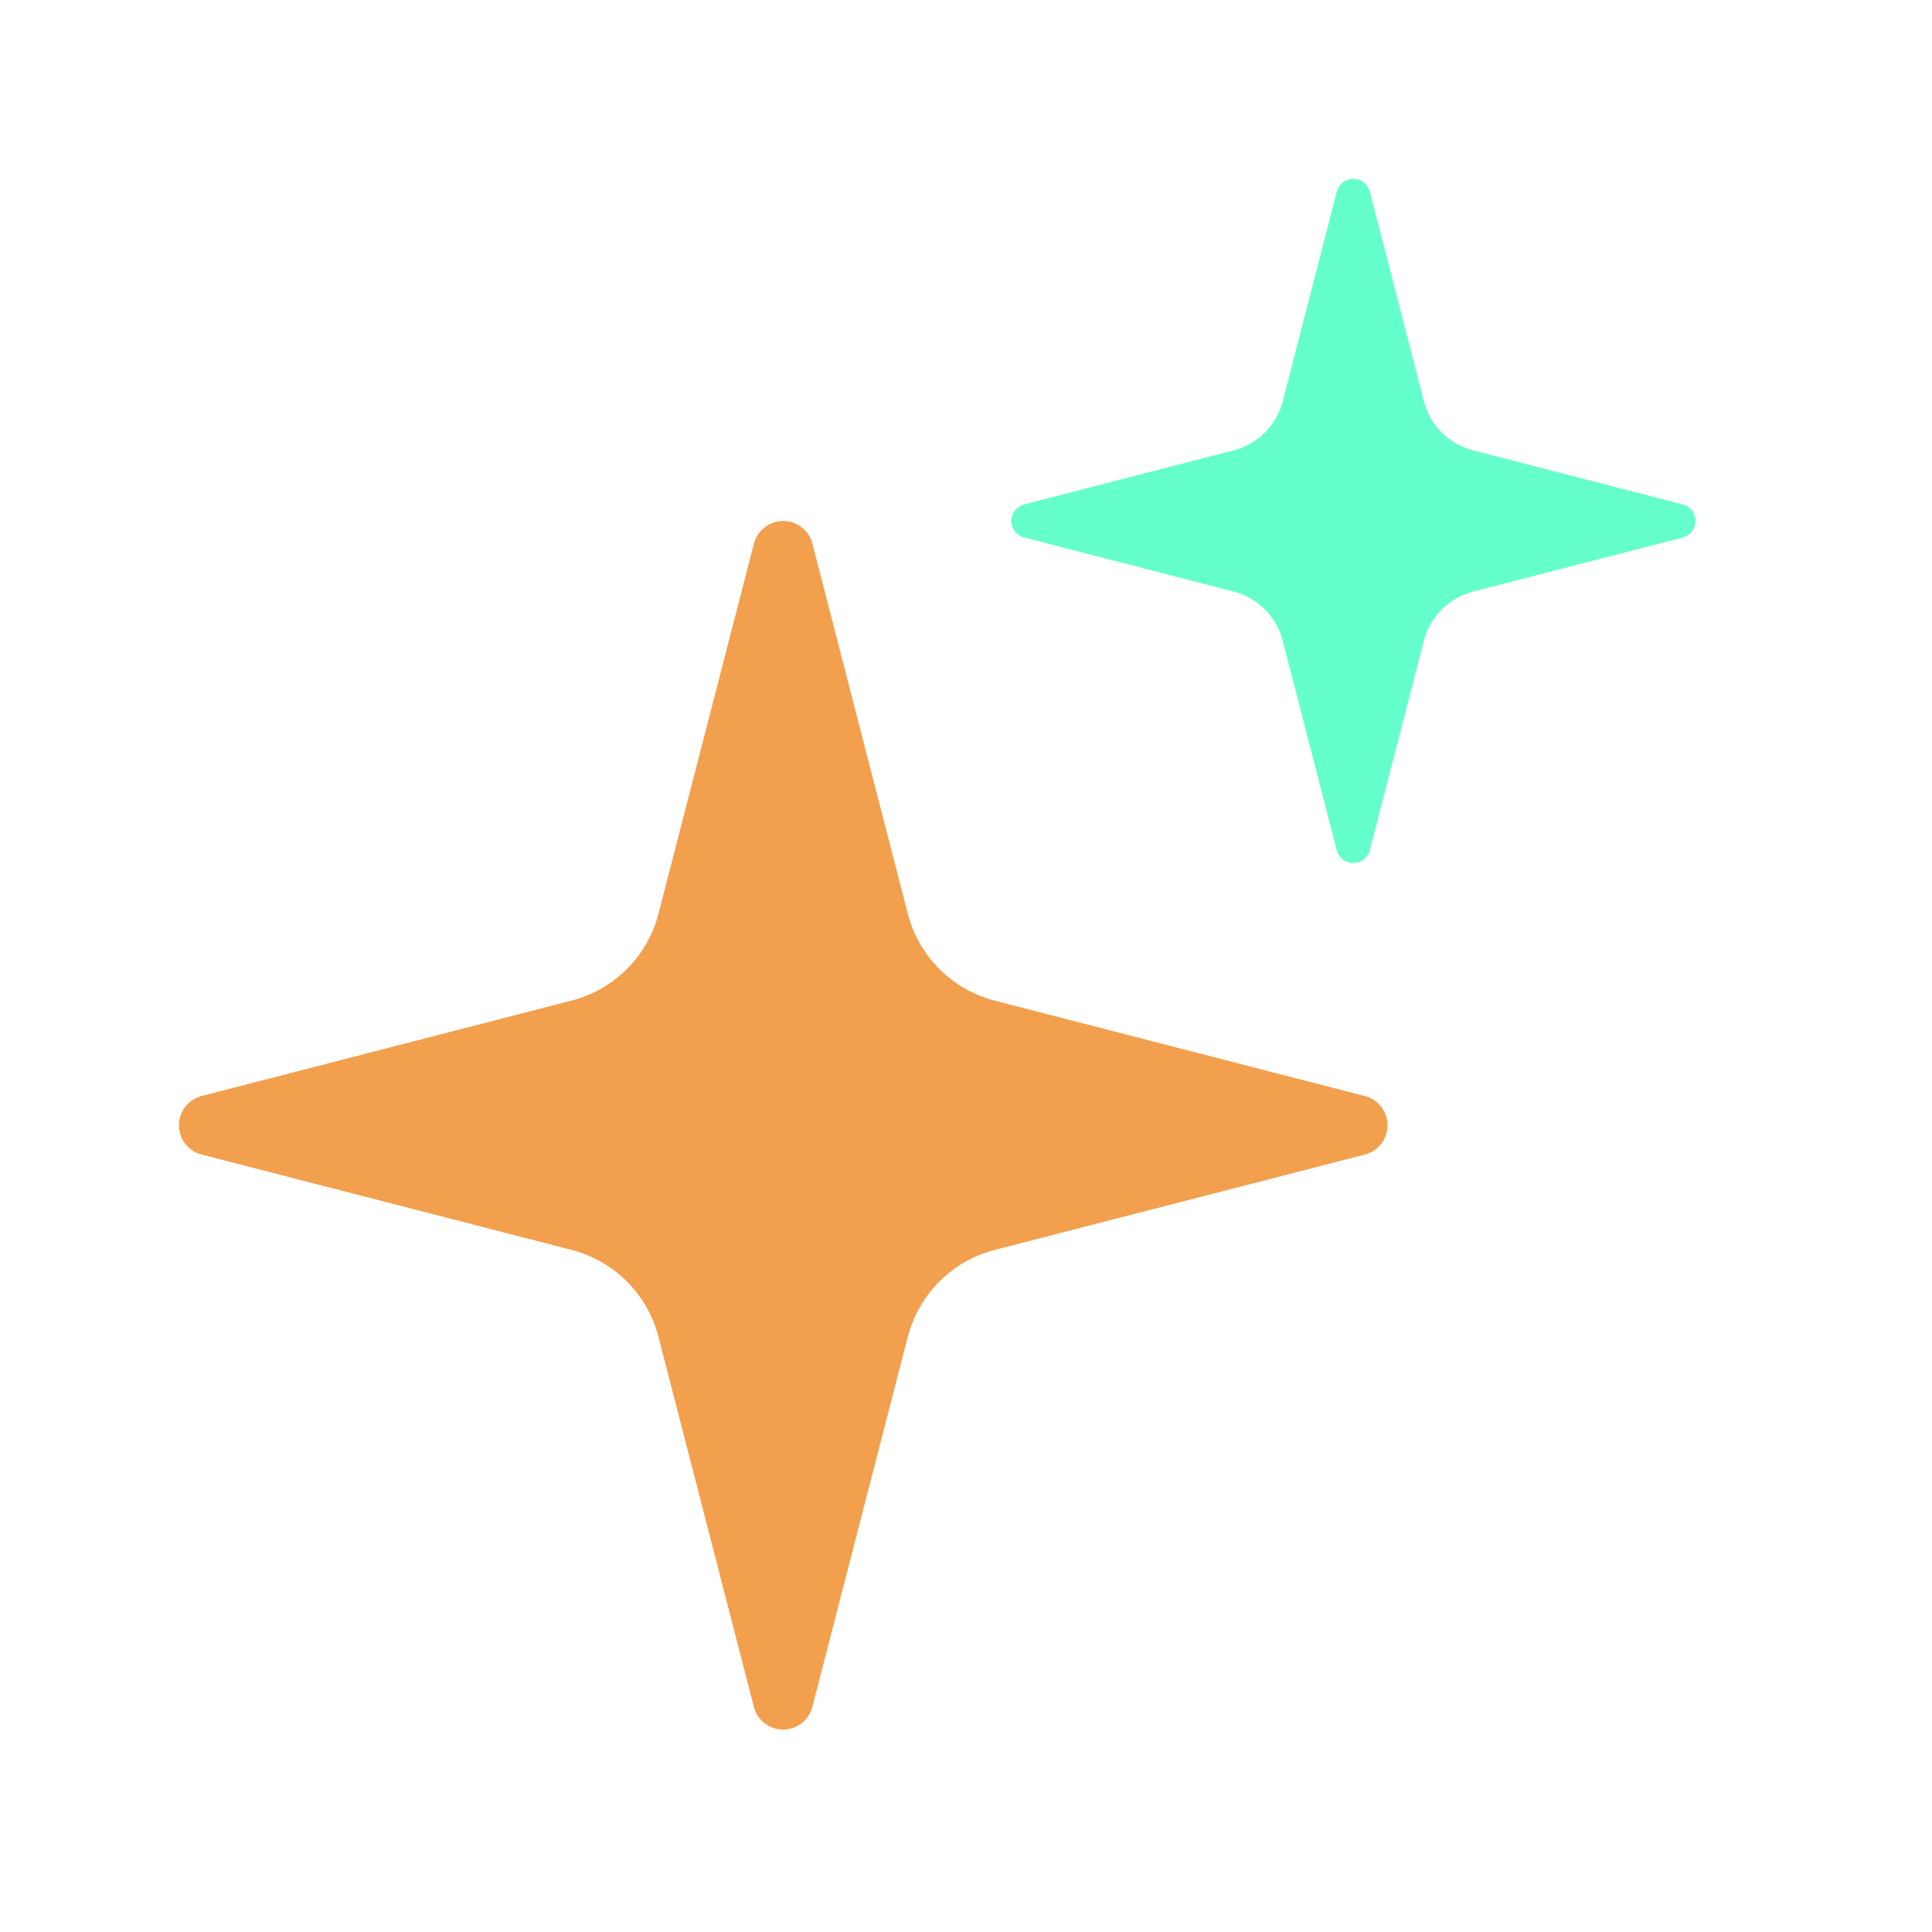
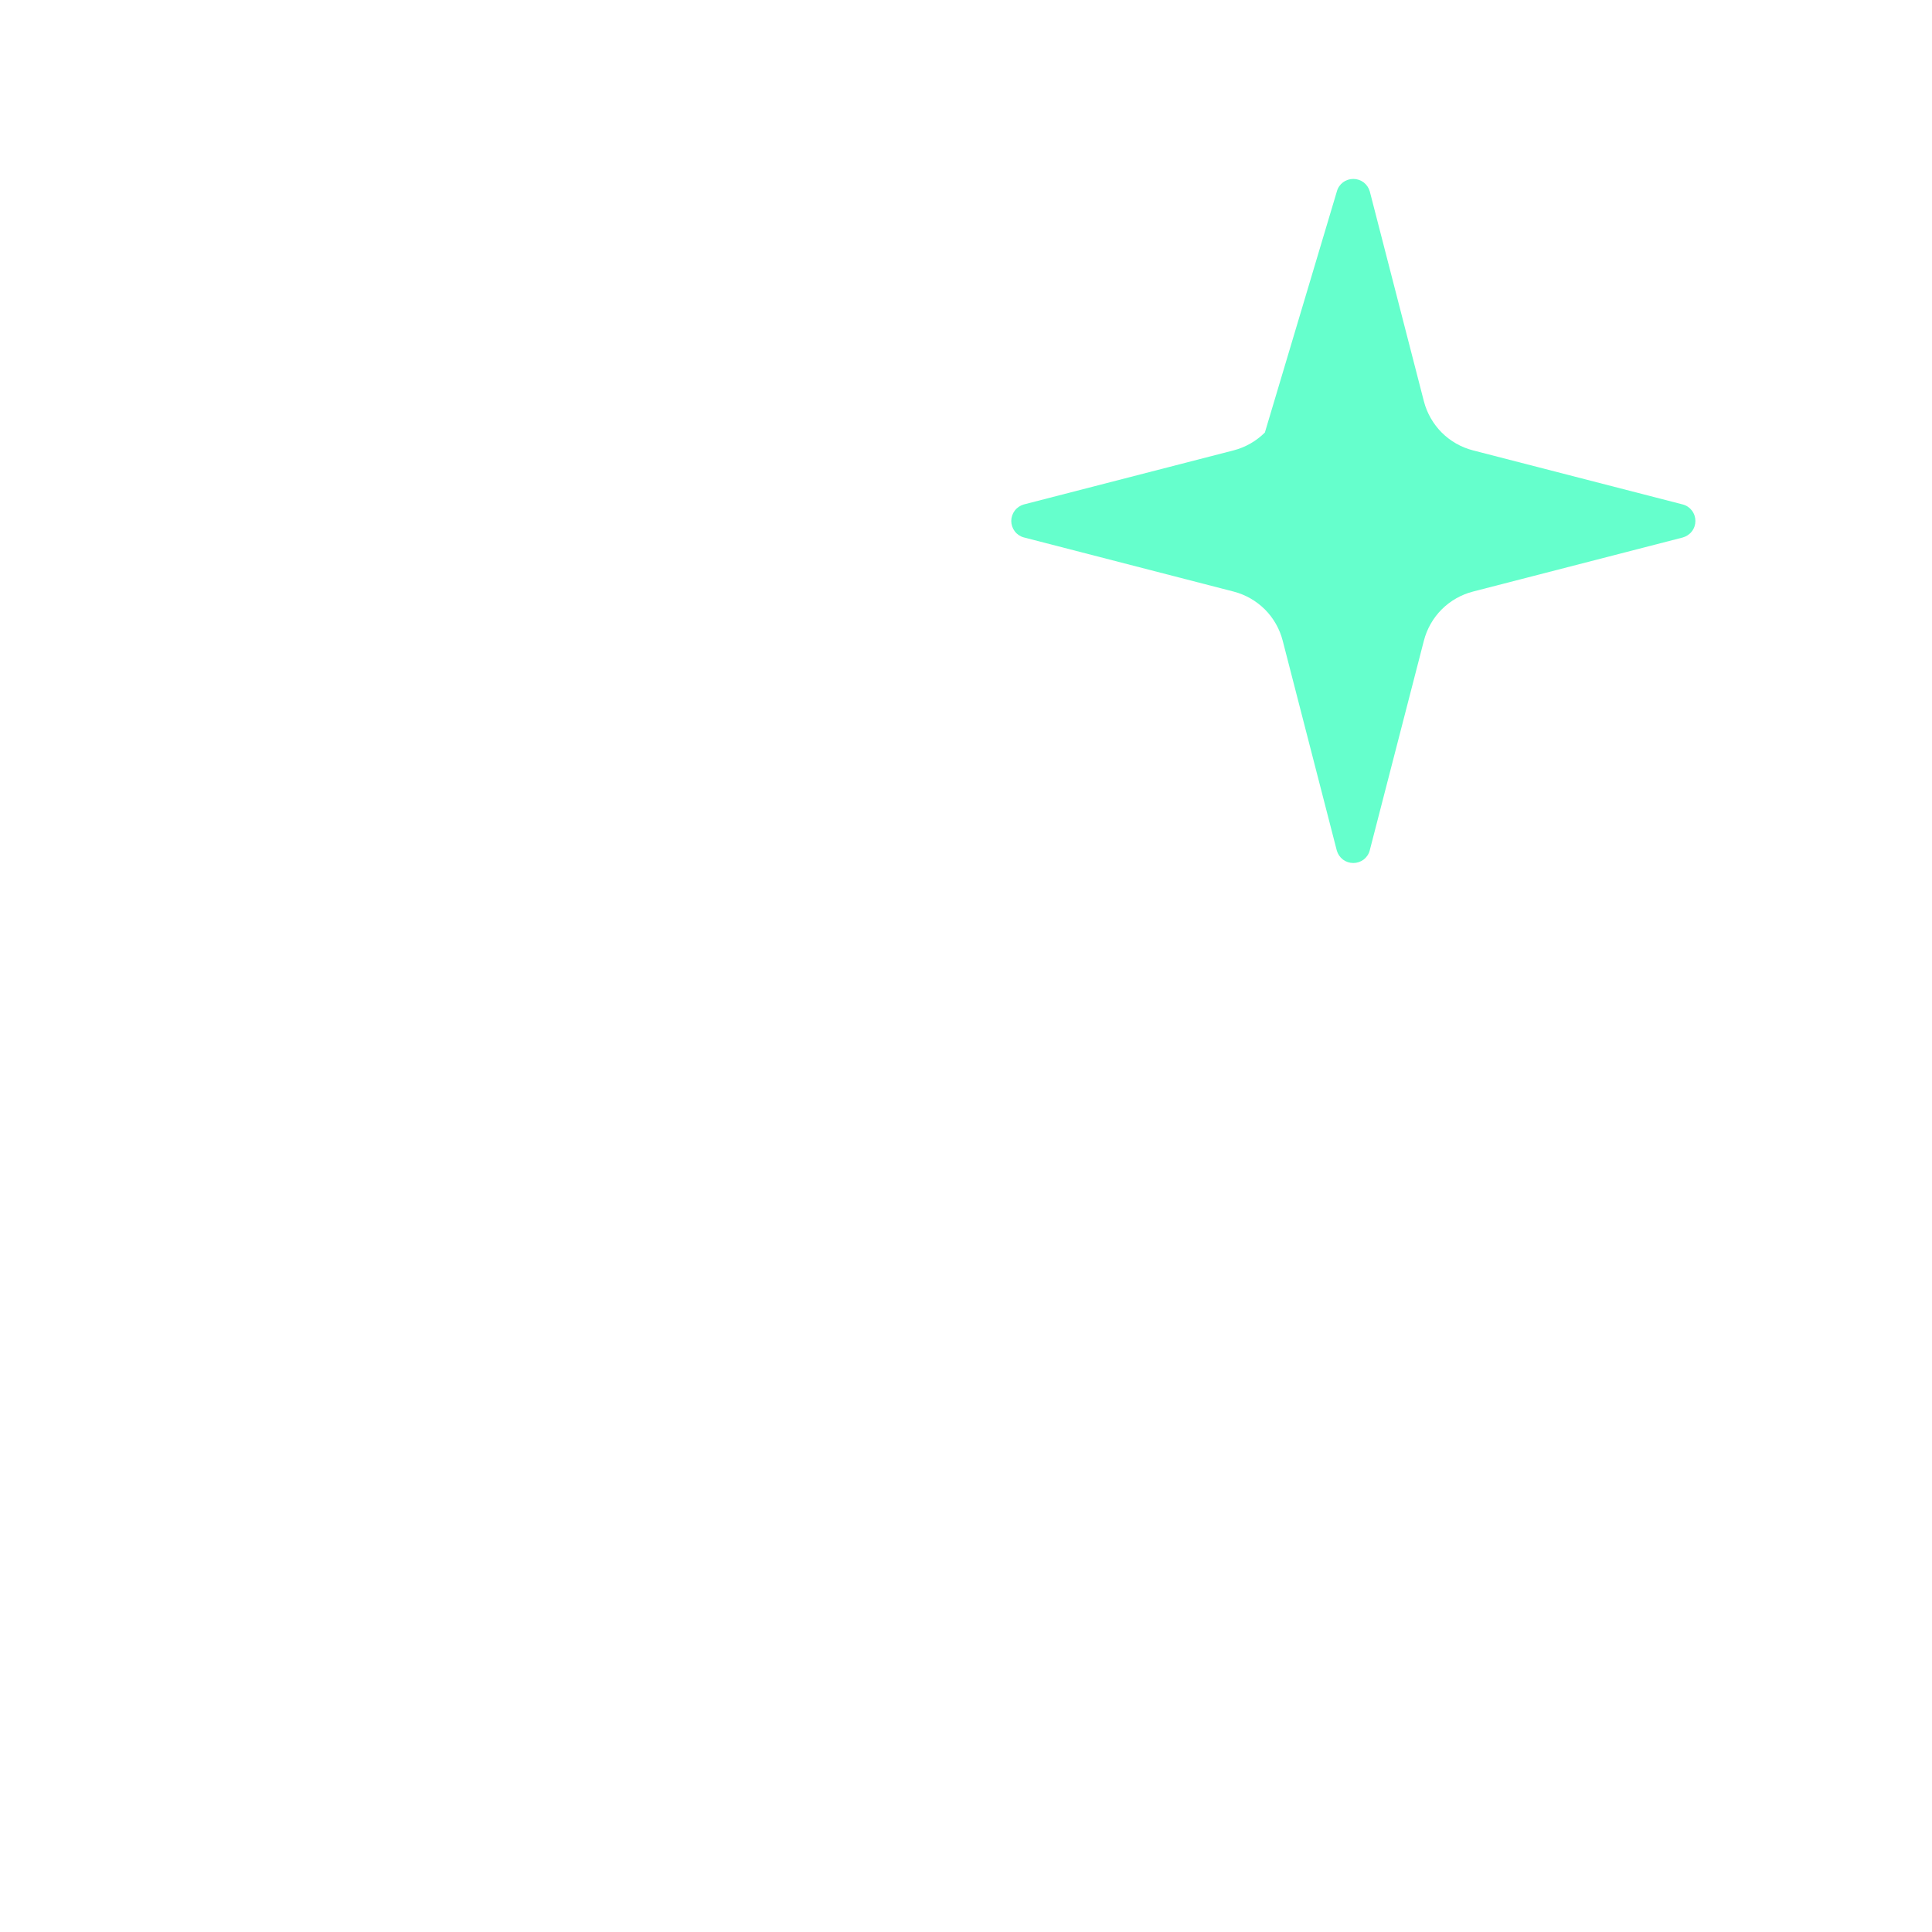
<svg xmlns="http://www.w3.org/2000/svg" width="26" height="26" viewBox="0 0 26 26" fill="none">
  <g filter="url(#filter0_d_322_603)">
-     <path d="M8.861 16.574C8.789 16.293 8.642 16.036 8.437 15.83C8.231 15.625 7.974 15.478 7.693 15.405L2.704 14.119C2.618 14.095 2.543 14.043 2.49 13.973C2.437 13.902 2.408 13.816 2.408 13.728C2.408 13.639 2.437 13.553 2.49 13.482C2.543 13.412 2.618 13.361 2.704 13.336L7.693 12.049C7.974 11.976 8.231 11.83 8.436 11.625C8.642 11.419 8.789 11.162 8.861 10.881L10.148 5.892C10.172 5.806 10.223 5.731 10.294 5.678C10.364 5.624 10.451 5.595 10.54 5.595C10.628 5.595 10.715 5.624 10.785 5.678C10.856 5.731 10.907 5.806 10.931 5.892L12.217 10.881C12.29 11.163 12.436 11.419 12.642 11.625C12.847 11.831 13.104 11.977 13.386 12.05L18.375 13.336C18.461 13.359 18.536 13.41 18.59 13.481C18.644 13.552 18.673 13.639 18.673 13.728C18.673 13.817 18.644 13.903 18.59 13.974C18.536 14.045 18.461 14.096 18.375 14.12L13.386 15.405C13.104 15.478 12.847 15.625 12.642 15.83C12.436 16.036 12.29 16.293 12.217 16.574L10.93 21.563C10.906 21.649 10.855 21.724 10.784 21.778C10.714 21.831 10.627 21.86 10.539 21.86C10.45 21.86 10.364 21.831 10.293 21.778C10.222 21.724 10.171 21.649 10.147 21.563L8.861 16.574Z" fill="#F2A04E" />
-   </g>
+     </g>
  <g filter="url(#filter1_d_322_603)">
-     <path d="M17.262 7.206C17.221 7.047 17.138 6.901 17.022 6.785C16.905 6.669 16.76 6.586 16.601 6.545L13.777 5.816C13.729 5.803 13.686 5.774 13.656 5.734C13.626 5.694 13.609 5.645 13.609 5.595C13.609 5.545 13.626 5.496 13.656 5.456C13.686 5.416 13.729 5.387 13.777 5.373L16.601 4.645C16.76 4.604 16.905 4.521 17.022 4.405C17.138 4.288 17.221 4.143 17.262 3.984L17.991 1.16C18.004 1.111 18.033 1.069 18.073 1.038C18.113 1.008 18.162 0.992 18.212 0.992C18.262 0.992 18.311 1.008 18.351 1.038C18.391 1.069 18.42 1.111 18.434 1.16L19.162 3.984C19.203 4.143 19.286 4.288 19.402 4.405C19.518 4.521 19.664 4.604 19.823 4.645L22.647 5.373C22.696 5.386 22.739 5.415 22.769 5.455C22.8 5.496 22.816 5.545 22.816 5.595C22.816 5.645 22.8 5.694 22.769 5.734C22.739 5.774 22.696 5.803 22.647 5.817L19.823 6.545C19.664 6.586 19.518 6.669 19.402 6.785C19.286 6.901 19.203 7.047 19.162 7.206L18.433 10.03C18.42 10.079 18.391 10.121 18.351 10.152C18.311 10.182 18.262 10.198 18.212 10.198C18.162 10.198 18.113 10.182 18.073 10.152C18.033 10.121 18.004 10.079 17.99 10.03L17.262 7.206Z" fill="#65FFCC" />
+     <path d="M17.262 7.206C17.221 7.047 17.138 6.901 17.022 6.785C16.905 6.669 16.76 6.586 16.601 6.545L13.777 5.816C13.729 5.803 13.686 5.774 13.656 5.734C13.626 5.694 13.609 5.645 13.609 5.595C13.609 5.545 13.626 5.496 13.656 5.456C13.686 5.416 13.729 5.387 13.777 5.373L16.601 4.645C16.76 4.604 16.905 4.521 17.022 4.405L17.991 1.16C18.004 1.111 18.033 1.069 18.073 1.038C18.113 1.008 18.162 0.992 18.212 0.992C18.262 0.992 18.311 1.008 18.351 1.038C18.391 1.069 18.42 1.111 18.434 1.16L19.162 3.984C19.203 4.143 19.286 4.288 19.402 4.405C19.518 4.521 19.664 4.604 19.823 4.645L22.647 5.373C22.696 5.386 22.739 5.415 22.769 5.455C22.8 5.496 22.816 5.545 22.816 5.595C22.816 5.645 22.8 5.694 22.769 5.734C22.739 5.774 22.696 5.803 22.647 5.817L19.823 6.545C19.664 6.586 19.518 6.669 19.402 6.785C19.286 6.901 19.203 7.047 19.162 7.206L18.433 10.03C18.42 10.079 18.391 10.121 18.351 10.152C18.311 10.182 18.262 10.198 18.212 10.198C18.162 10.198 18.113 10.182 18.073 10.152C18.033 10.121 18.004 10.079 17.99 10.03L17.262 7.206Z" fill="#65FFCC" />
  </g>
  <defs>
    <filter id="filter0_d_322_603" x="-1.66893e-06" y="4.603" width="21.081" height="21.081" filterUnits="userSpaceOnUse" color-interpolation-filters="sRGB">
      <feFlood flood-opacity="0" result="BackgroundImageFix" />
      <feColorMatrix in="SourceAlpha" type="matrix" values="0 0 0 0 0 0 0 0 0 0 0 0 0 0 0 0 0 0 127 0" result="hardAlpha" />
      <feOffset dy="1.416" />
      <feGaussianBlur stdDeviation="1.204" />
      <feComposite in2="hardAlpha" operator="out" />
      <feColorMatrix type="matrix" values="0 0 0 0 0 0 0 0 0 0 0 0 0 0 0 0 0 0 0.25 0" />
      <feBlend mode="normal" in2="BackgroundImageFix" result="effect1_dropShadow_322_603" />
      <feBlend mode="normal" in="SourceGraphic" in2="effect1_dropShadow_322_603" result="shape" />
    </filter>
    <filter id="filter1_d_322_603" x="11.201" y="1.19209e-07" width="14.023" height="14.023" filterUnits="userSpaceOnUse" color-interpolation-filters="sRGB">
      <feFlood flood-opacity="0" result="BackgroundImageFix" />
      <feColorMatrix in="SourceAlpha" type="matrix" values="0 0 0 0 0 0 0 0 0 0 0 0 0 0 0 0 0 0 127 0" result="hardAlpha" />
      <feOffset dy="1.416" />
      <feGaussianBlur stdDeviation="1.204" />
      <feComposite in2="hardAlpha" operator="out" />
      <feColorMatrix type="matrix" values="0 0 0 0 0 0 0 0 0 0 0 0 0 0 0 0 0 0 0.25 0" />
      <feBlend mode="normal" in2="BackgroundImageFix" result="effect1_dropShadow_322_603" />
      <feBlend mode="normal" in="SourceGraphic" in2="effect1_dropShadow_322_603" result="shape" />
    </filter>
  </defs>
</svg>